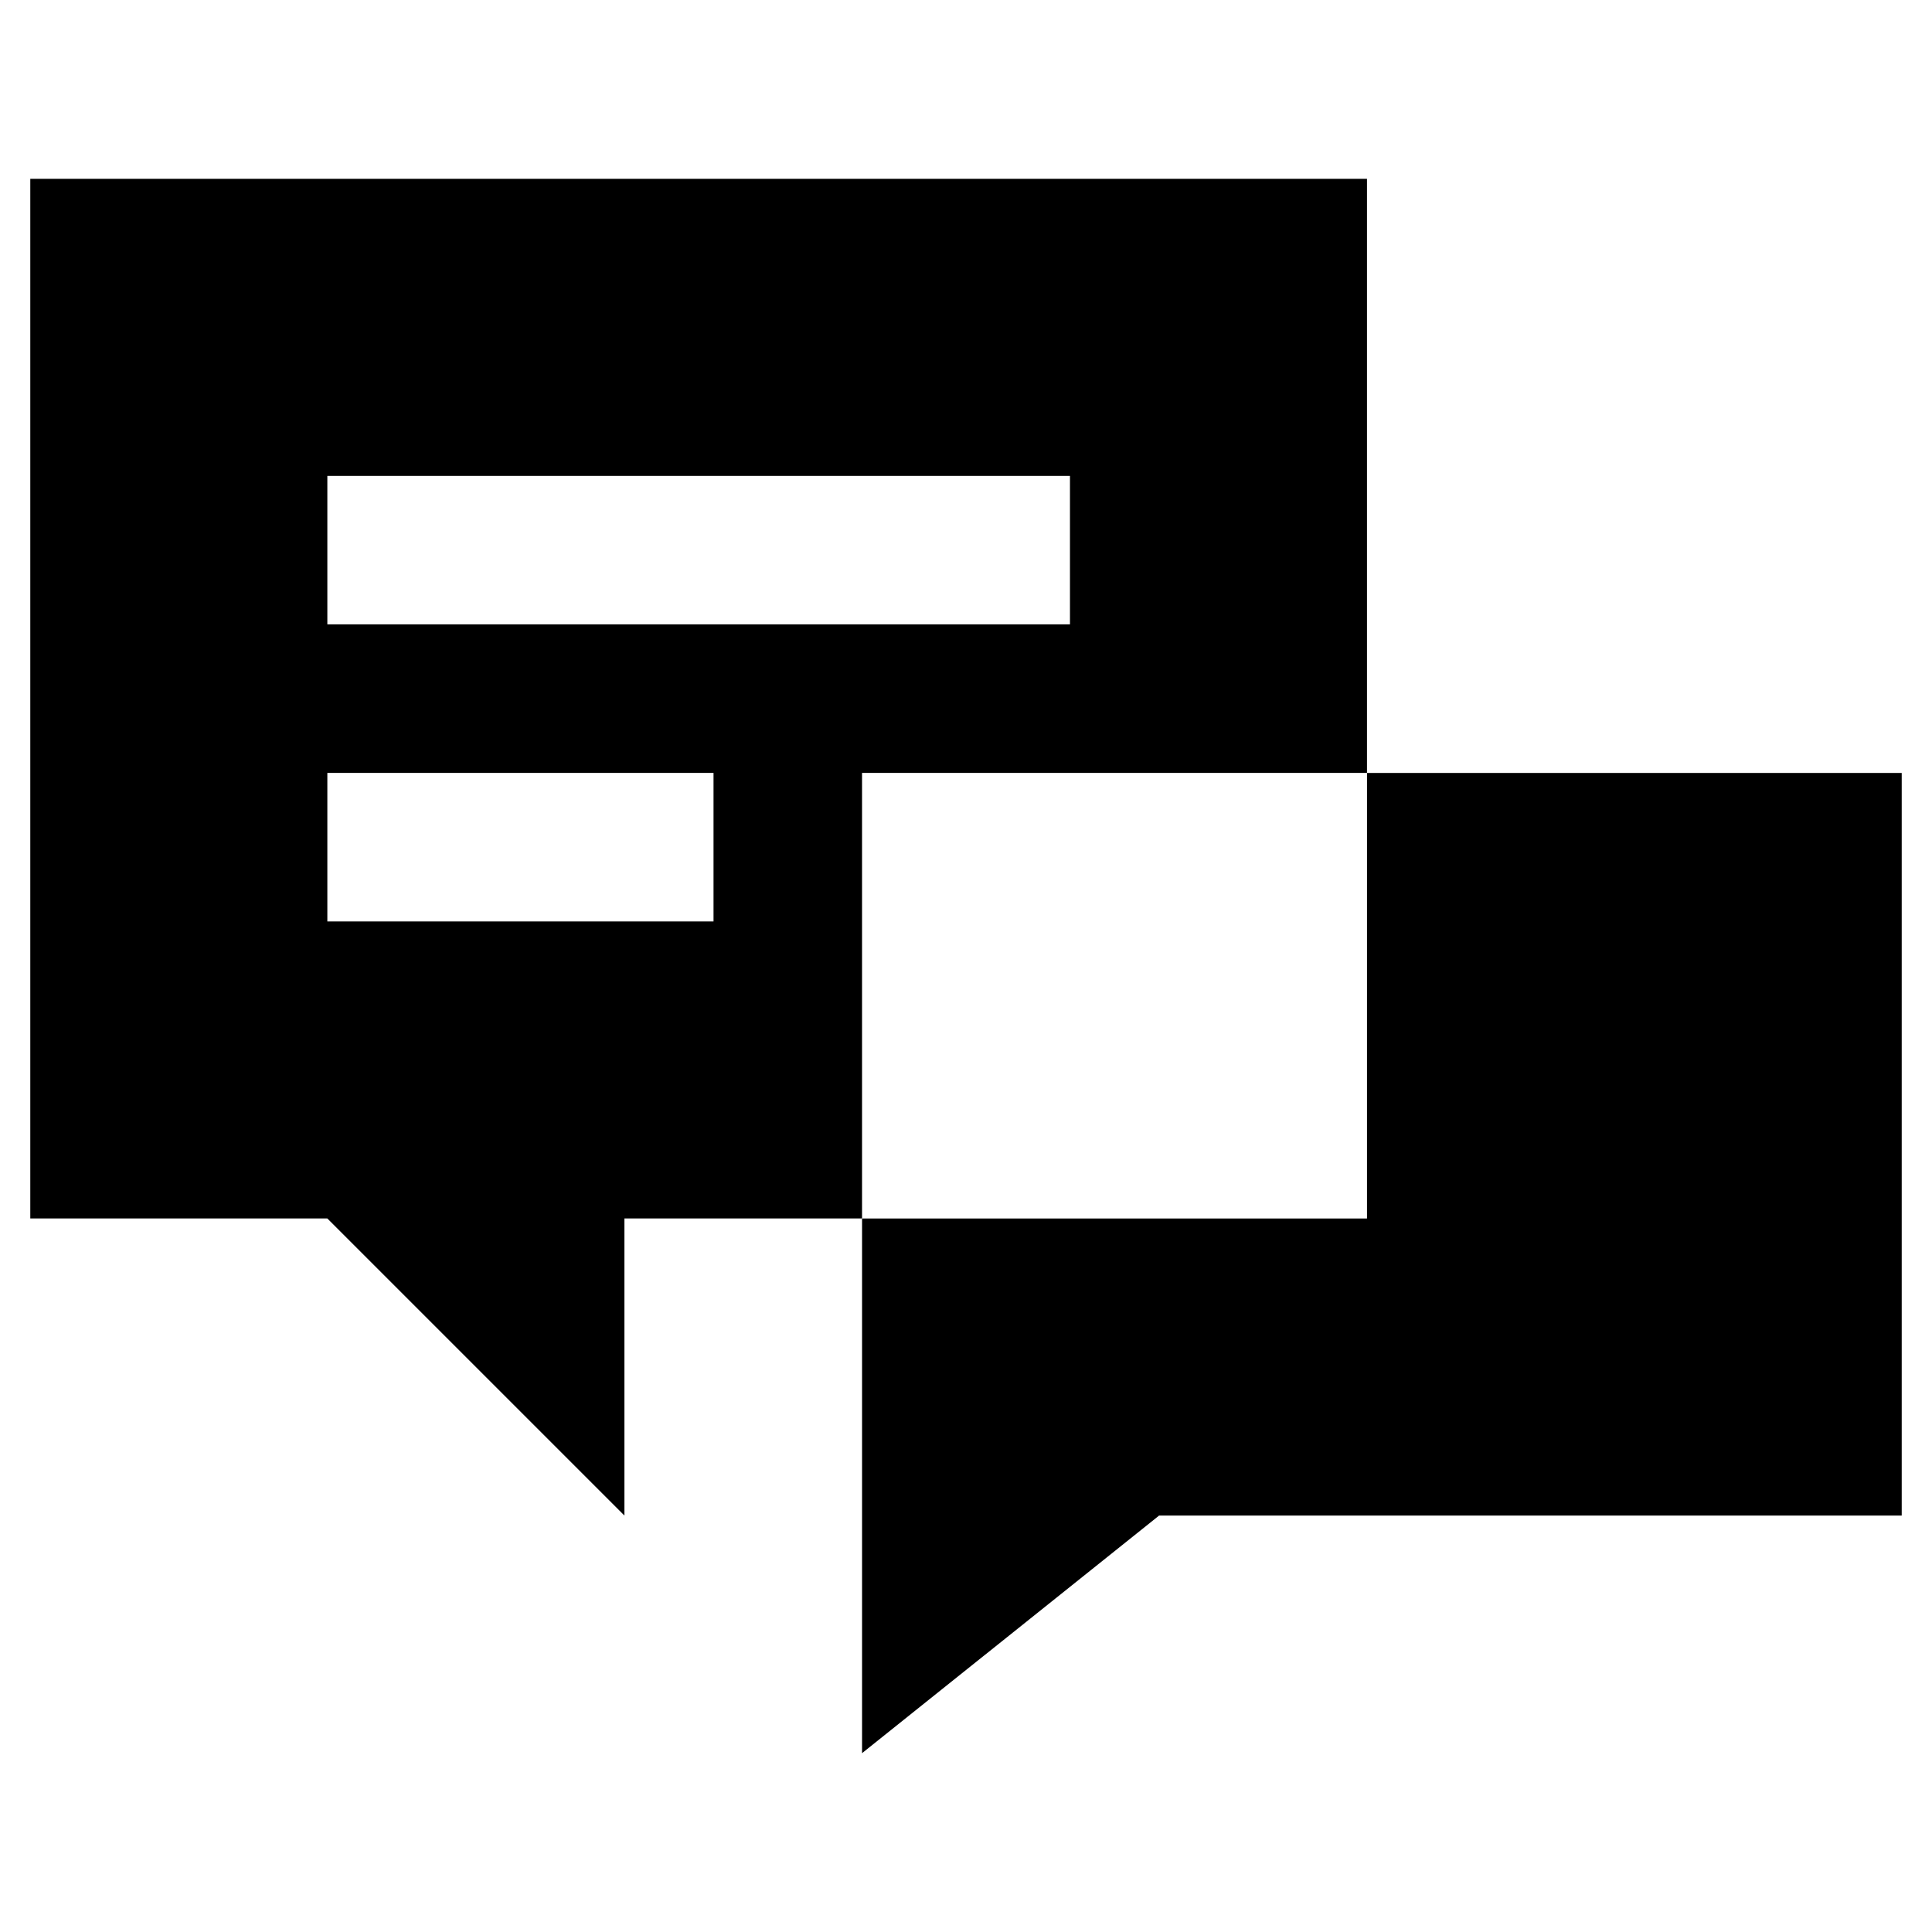
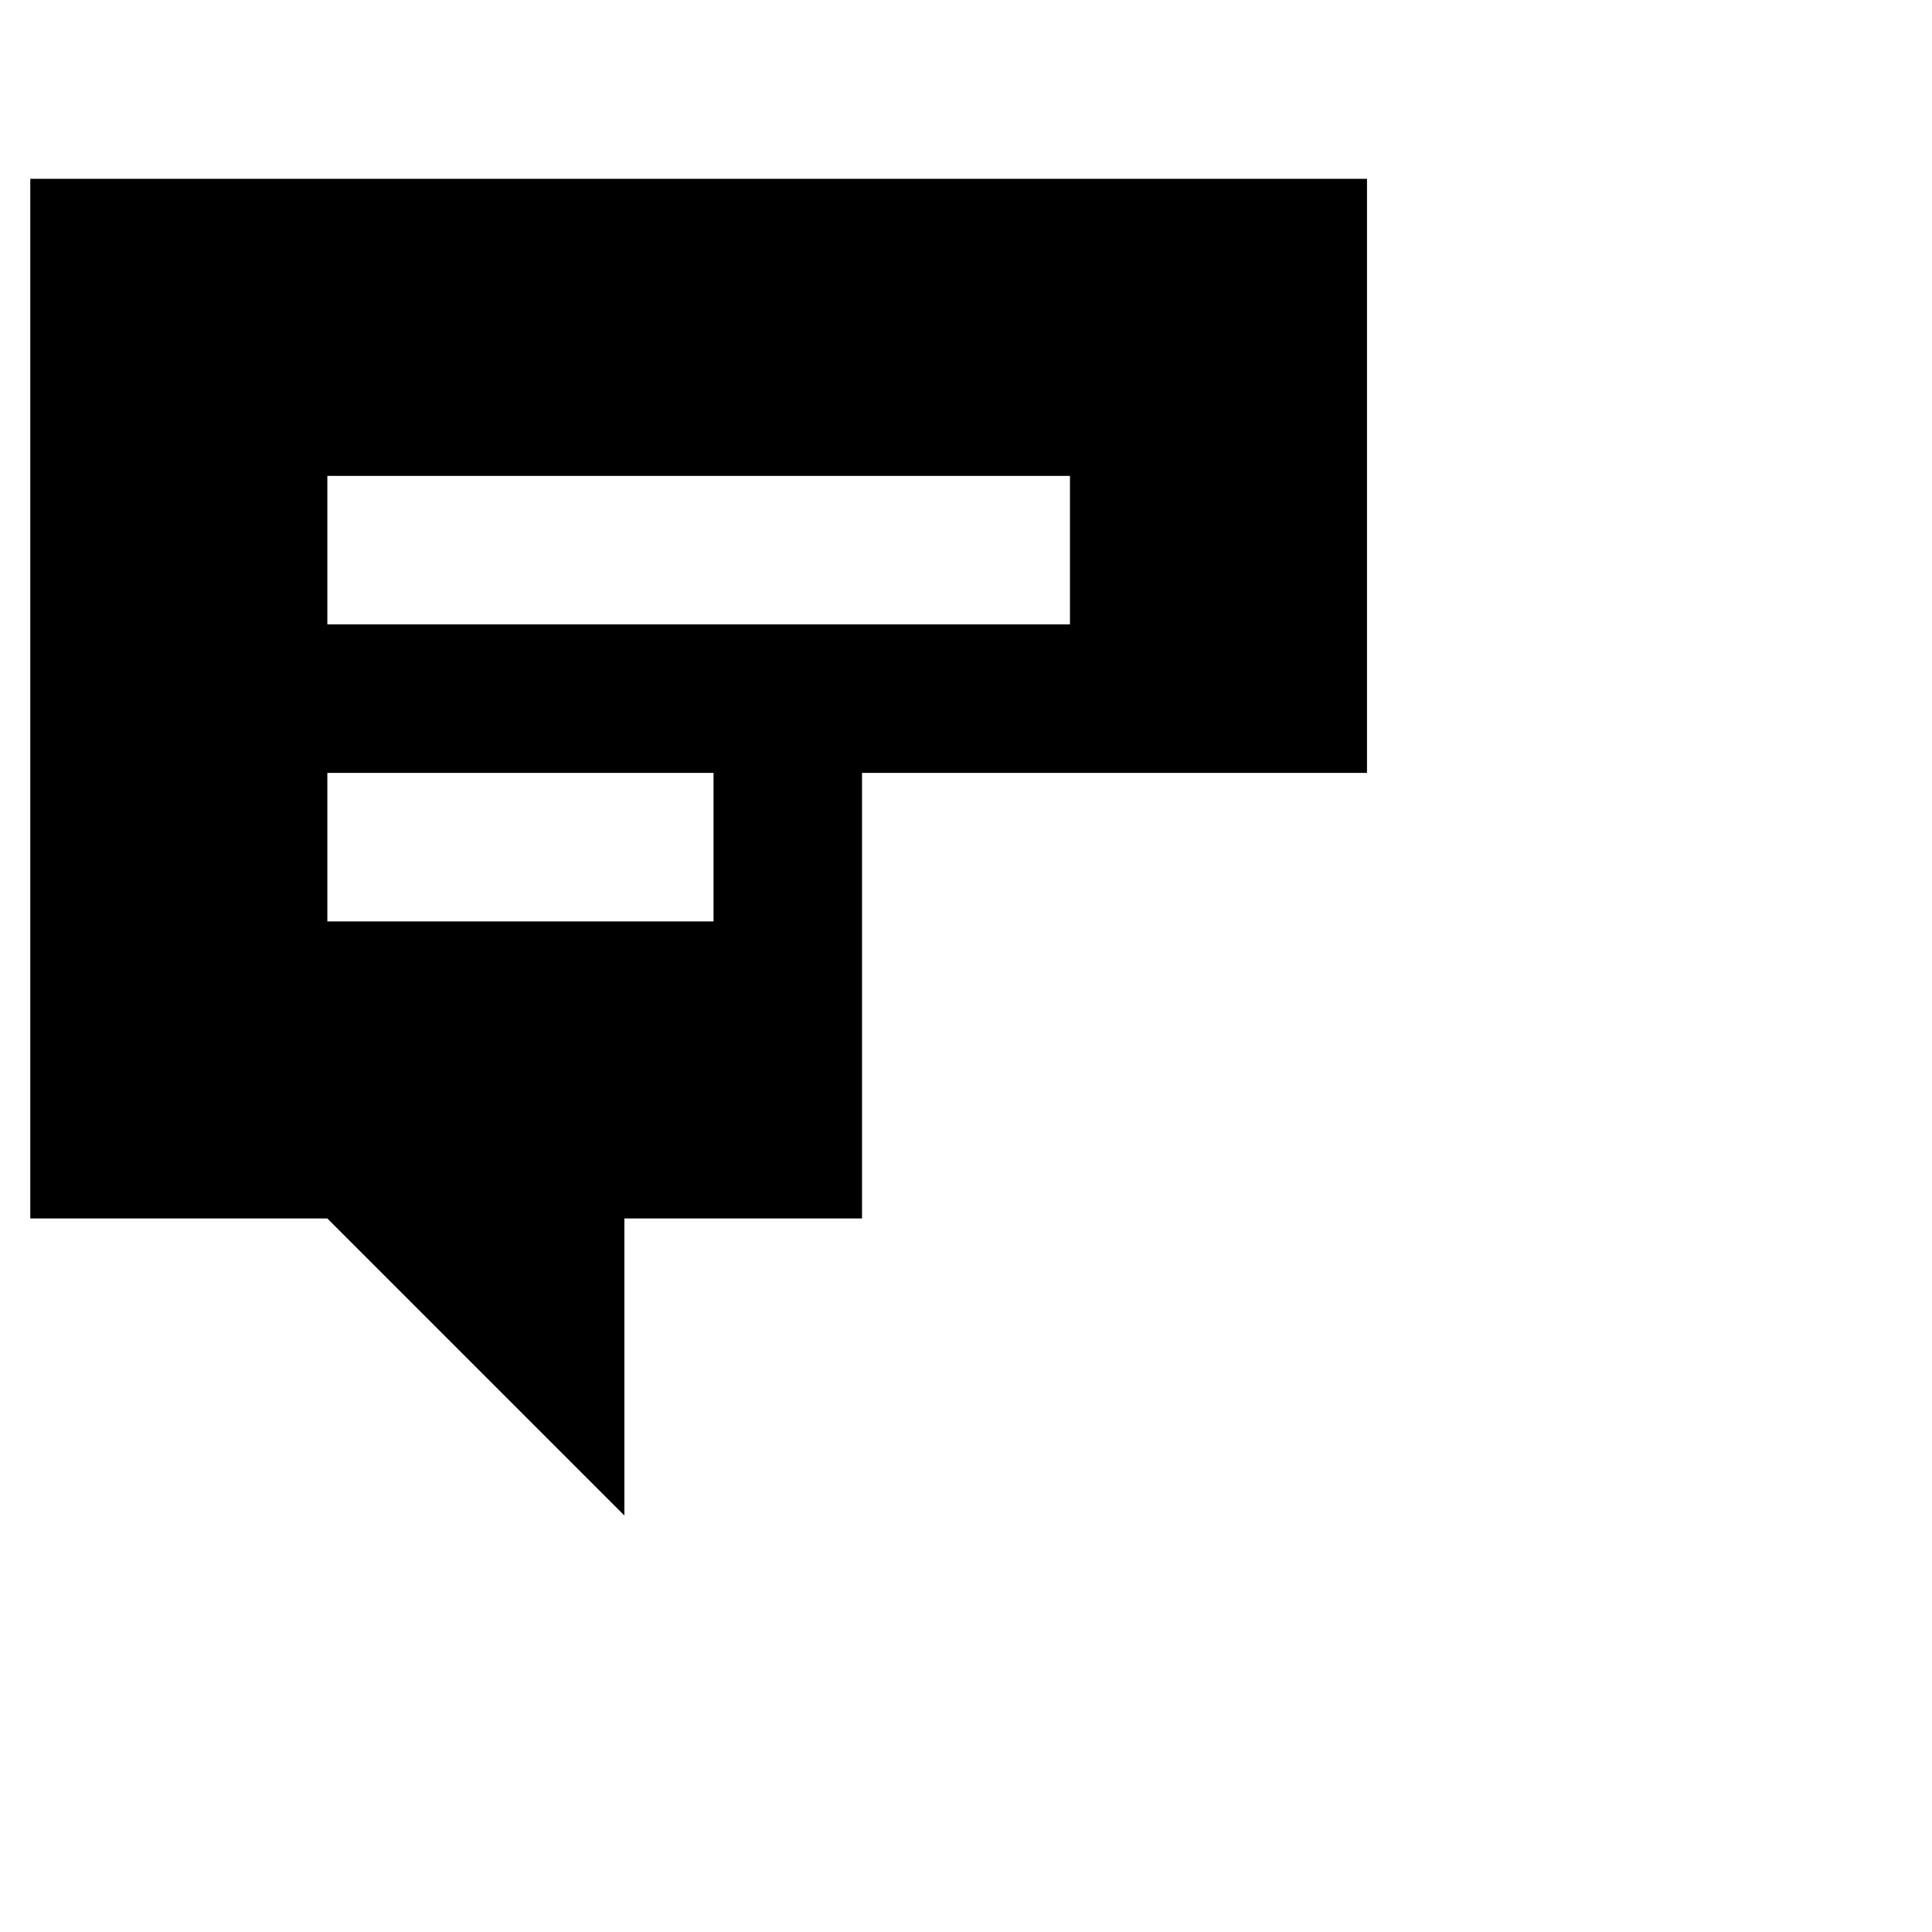
<svg xmlns="http://www.w3.org/2000/svg" fill="#000000" width="800px" height="800px" version="1.1" viewBox="144 144 512 512">
  <g>
-     <path d="m506.27 466.91h-133.82v141.7l78.723-62.973h196.8v-196.8h-141.7z" />
    <path d="m309.47 545.63v-78.723h62.977v-118.08h133.82v-157.44h-354.24v275.52h78.719zm-78.719-275.52h196.8v39.359h-196.8zm0 78.723h102.34v39.359h-102.34z" />
  </g>
</svg>